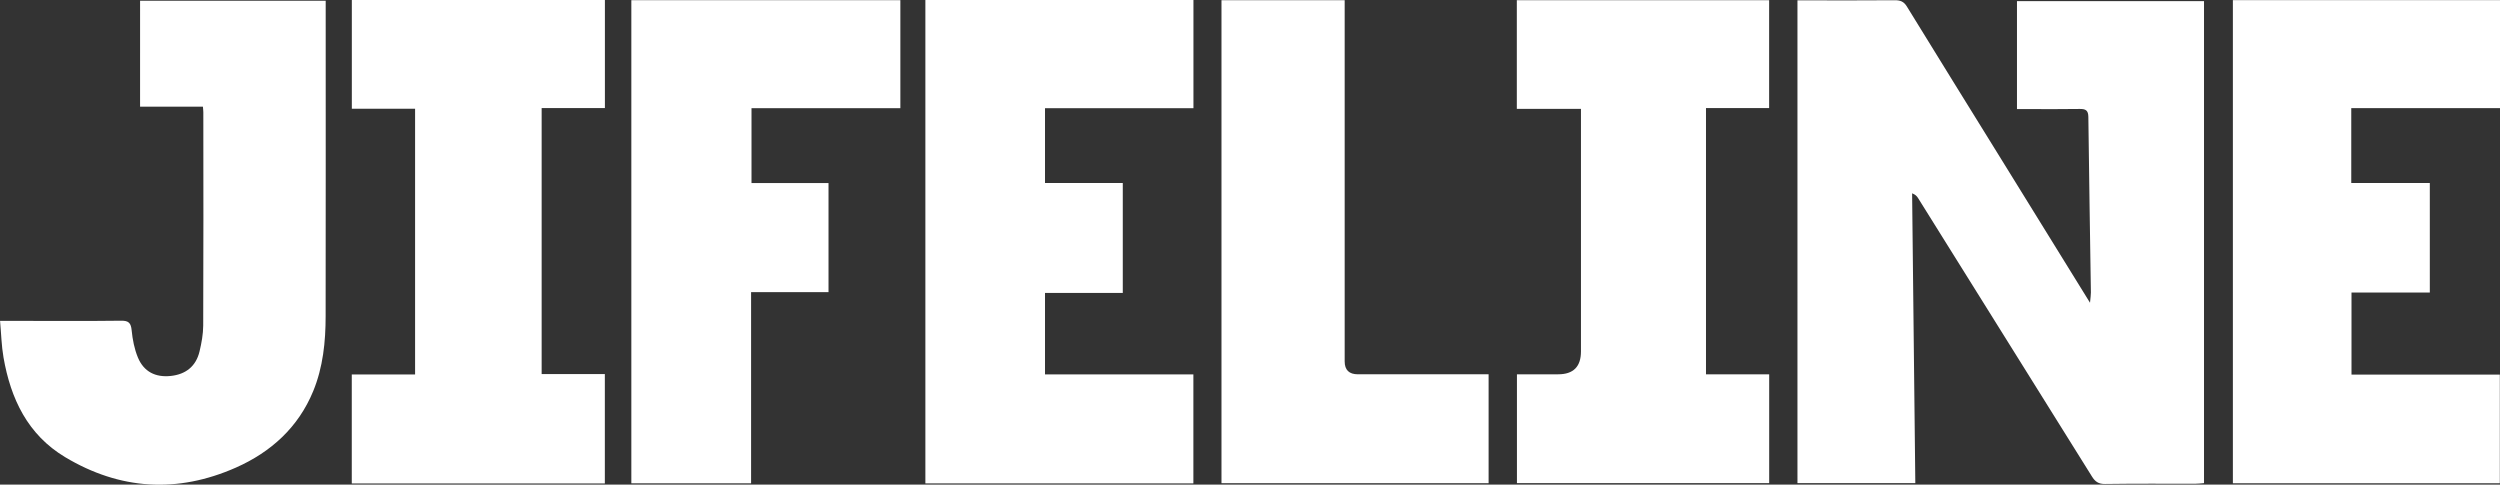
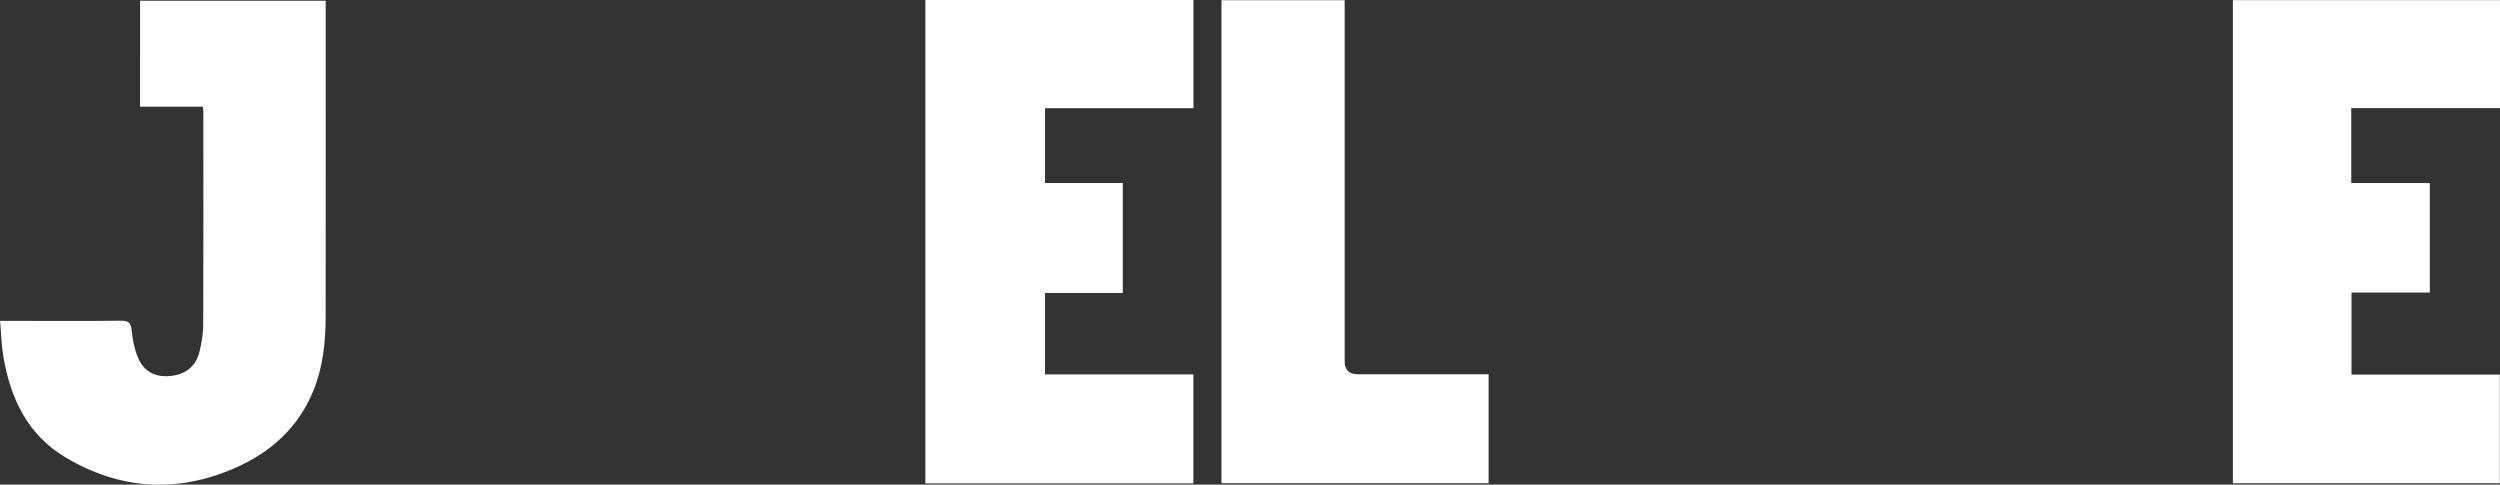
<svg xmlns="http://www.w3.org/2000/svg" id="Layer_2" viewBox="0 0 421.72 81.75">
  <rect x="0" y="0" width="421.72" height="81.75" fill="#333333" stroke="none" />
  <defs>
    <style>.cls-1{fill:#fff;}</style>
  </defs>
  <g id="Layer_1-2">
    <g id="kDjphR.tif">
      <g>
-         <path class="cls-1" d="M303.22,.06c.73,0,1.37,0,2.01,0,4.81,0,9.62,.02,14.42-.02,.9,0,1.49,.21,2,1.03,5.27,8.58,10.59,17.14,15.89,25.71,4.93,7.96,9.85,15.93,15.02,24.29,.08-.86,.15-1.29,.15-1.73-.14-9.87-.32-19.74-.43-29.61-.01-1.13-.47-1.37-1.47-1.35-2.89,.05-5.79,.02-8.69,.02-.59,0-1.18,0-1.88,0V.19h31.55V81.5c-.5,.04-.98,.1-1.46,.1-5.08,0-10.16-.03-15.24,.04-1.1,.02-1.68-.41-2.21-1.27-9.77-15.67-19.55-31.32-29.34-46.98-.19-.3-.44-.57-.99-.78,.18,16.26,.36,32.51,.54,48.89h-19.88V.06Z" />
        <path class="cls-1" d="M156.1,0h45.22V18.25h-25.04v12.62h13.12v18.54h-13.12v13.75h25.03v18.38h-45.21V0Z" />
        <path class="cls-1" d="M376.66,.02h45.06V18.24h-25.09v12.63h13.25v18.48h-13.21v13.84h25.02v18.33h-45.03V.02Z" />
-         <path class="cls-1" d="M91.38,63.1h10.65v18.45H59.34v-18.38h10.68V18.34h-10.67V0h42.69V18.23h-10.67V63.1Z" />
-         <path class="cls-1" d="M287.79,63.14h10.65v18.36h-42.55v-18.36c2.32,0,4.64,0,6.96,0q3.84,0,3.84-3.86V18.36h-10.82V.03h42.56V18.23h-10.65V63.14Z" />
        <path class="cls-1" d="M0,54.13c1.5,0,2.69,0,3.88,0,5.52,0,11.03,.04,16.55-.03,1.27-.02,1.66,.38,1.78,1.63,.15,1.55,.46,3.14,1.05,4.57,1,2.41,2.97,3.39,5.54,3.12,2.56-.27,4.27-1.65,4.86-4.14,.34-1.42,.61-2.9,.62-4.35,.05-12,.03-24,.02-36,0-.26-.04-.52-.07-.94h-10.6V.12h31.31V1.78c0,17.18,.02,34.37-.01,51.55,0,4.32-.44,8.63-2.1,12.66-2.51,6.1-7.12,10.27-13.04,12.89-9.86,4.36-19.55,3.78-28.81-1.77-6.31-3.78-9.18-9.85-10.39-16.82-.34-1.95-.38-3.96-.58-6.14Z" />
-         <path class="cls-1" d="M126.78,30.88h12.98v18.4h-13.06v32.25h-20.2V.03h45.38V18.25h-25.11v12.63Z" />
        <path class="cls-1" d="M206.05,.03h20.78V2.18c0,19.59,0,39.19,0,58.78q0,2.18,2.24,2.18c6.67,0,13.33,0,20,0h2.04v18.37h-45.06V.03Z" />
      </g>
    </g>
  </g>
</svg>